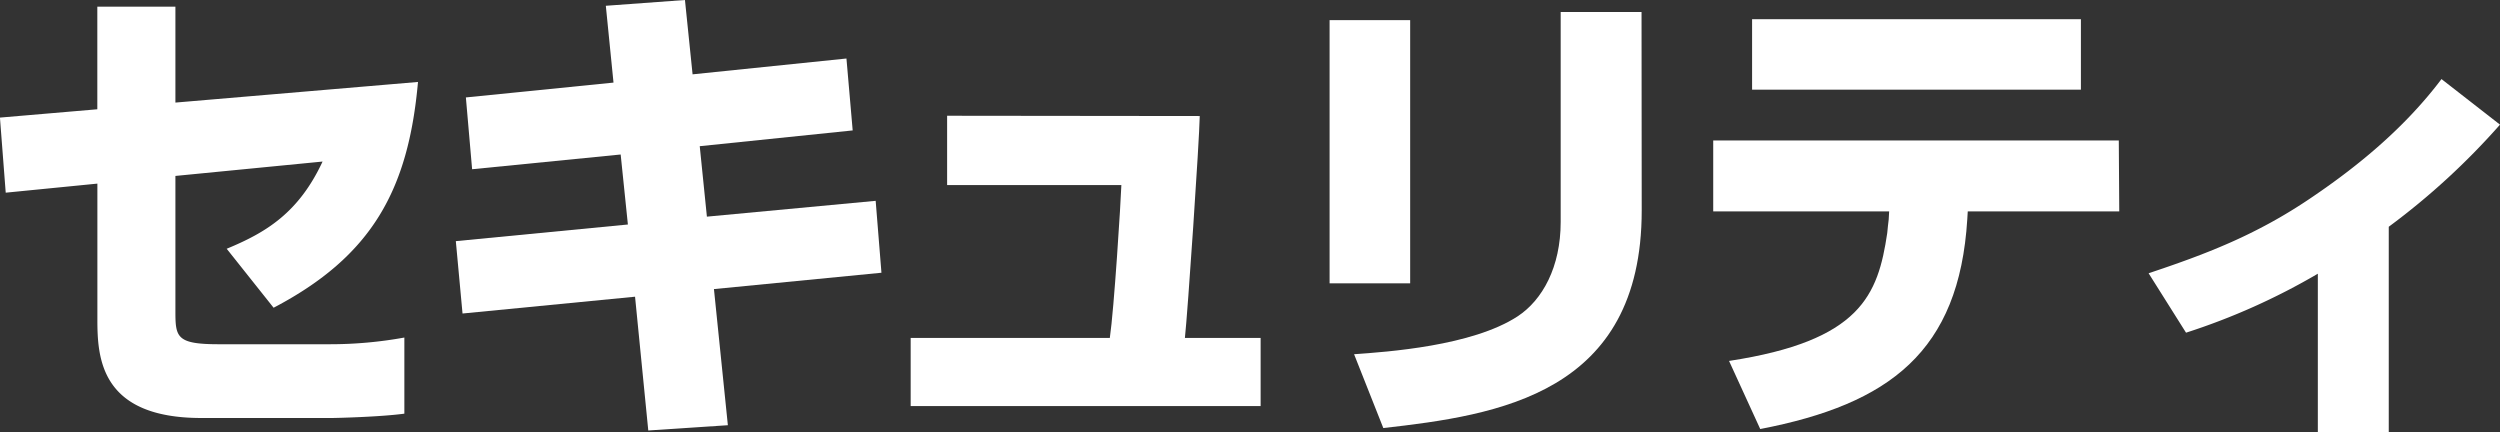
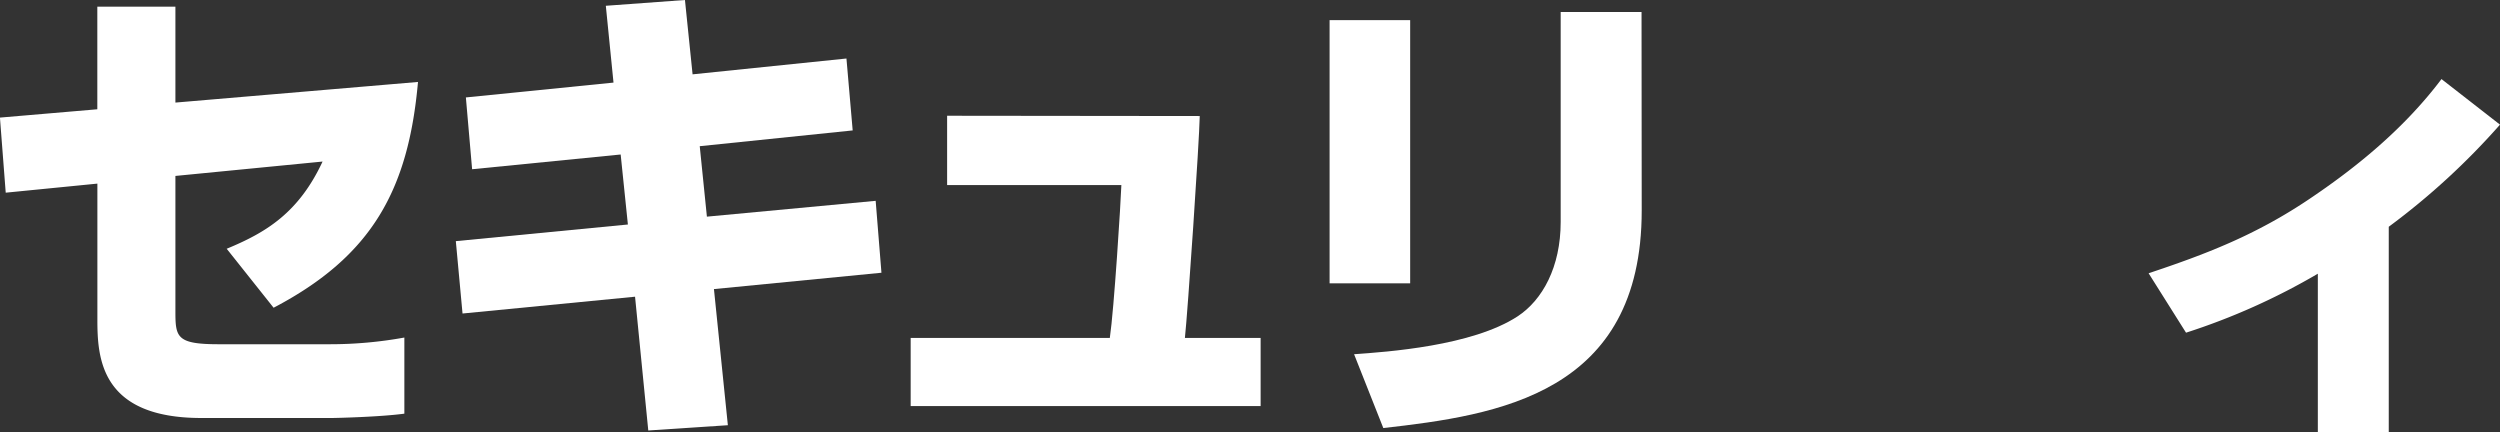
<svg xmlns="http://www.w3.org/2000/svg" viewBox="0 0 432.84 74.86">
  <rect x="0" y="0" width="432.84" height="74.86" fill="#333333" stroke="none" />
  <path d="M85.22,24.32c-1.66,18.59-7.89,30.13-25,39.09L52.1,53.2C58.91,50.38,64.55,47,68.7,38.1L43.22,40.59V64c0,4.49.17,5.73,7.47,5.73H69.86a71.66,71.66,0,0,0,13-1.16V81.75c-4.31.58-12,.75-12.53.75H47.71c-17.52,0-18-10.46-18-17.1V41.92L13.84,43.49l-1-13L29.7,29.05V11.29H43.22v16.6Z" transform="translate(-12.85 -10.13)" style="fill:#fff" />
  <path d="M117.74,11.13l13.7-1L132.76,23l26.64-2.74,1.08,12.45L134,35.44l1.24,12.2,29.22-2.74,1,12.45-29,2.83,2.41,23.57-13.78.91L122.8,61.5,92.93,64.41,91.77,51.88,121.56,49l-1.25-12.12L94.59,39.43,93.51,27l25.56-2.57Z" transform="translate(-12.85 -10.13)" style="fill:#fff" />
  <path d="M220.57,30.22c-.08,4.39-2.08,33.94-2.57,38.42h13.11V80.43H170.52V68.64H205c.74-5,1.9-23.57,2-26.47H176.83v-12Z" transform="translate(-12.85 -10.13)" style="fill:#fff" />
  <path d="M257,59.18H243.05V13.62H257Zm40.09-12.62c0,31.79-24.9,35.44-44.74,37.68l-5.06-12.78c5.73-.41,20.42-1.41,28.3-6.55,4.32-2.83,7.47-8.55,7.47-16.35V12.21h14Z" transform="translate(-12.85 -10.13)" style="fill:#fff" />
-   <path d="M379.69,34.45l.08,12.28H353.54l-.08,1.33C352.05,71,340,80.09,317.61,84.41l-5.4-11.79C335,69.14,338,61.25,339.6,50.47c.08-.83.17-1.75.25-2.33l.08-1.41H309.47V34.45Zm-6.56-21v12.2H316.2V13.45Z" transform="translate(-12.85 -10.13)" style="fill:#fff" />
  <path d="M426.43,85H414.15V57.52a114.28,114.28,0,0,1-22.82,10.21l-6.48-10.29c9.71-3.24,18.59-6.56,28.22-13.12,8.47-5.72,16.35-12.36,22.49-20.5l10.13,7.89a123.59,123.59,0,0,1-19.26,17.68Z" transform="translate(-12.85 -10.13)" style="fill:#fff" />
</svg>